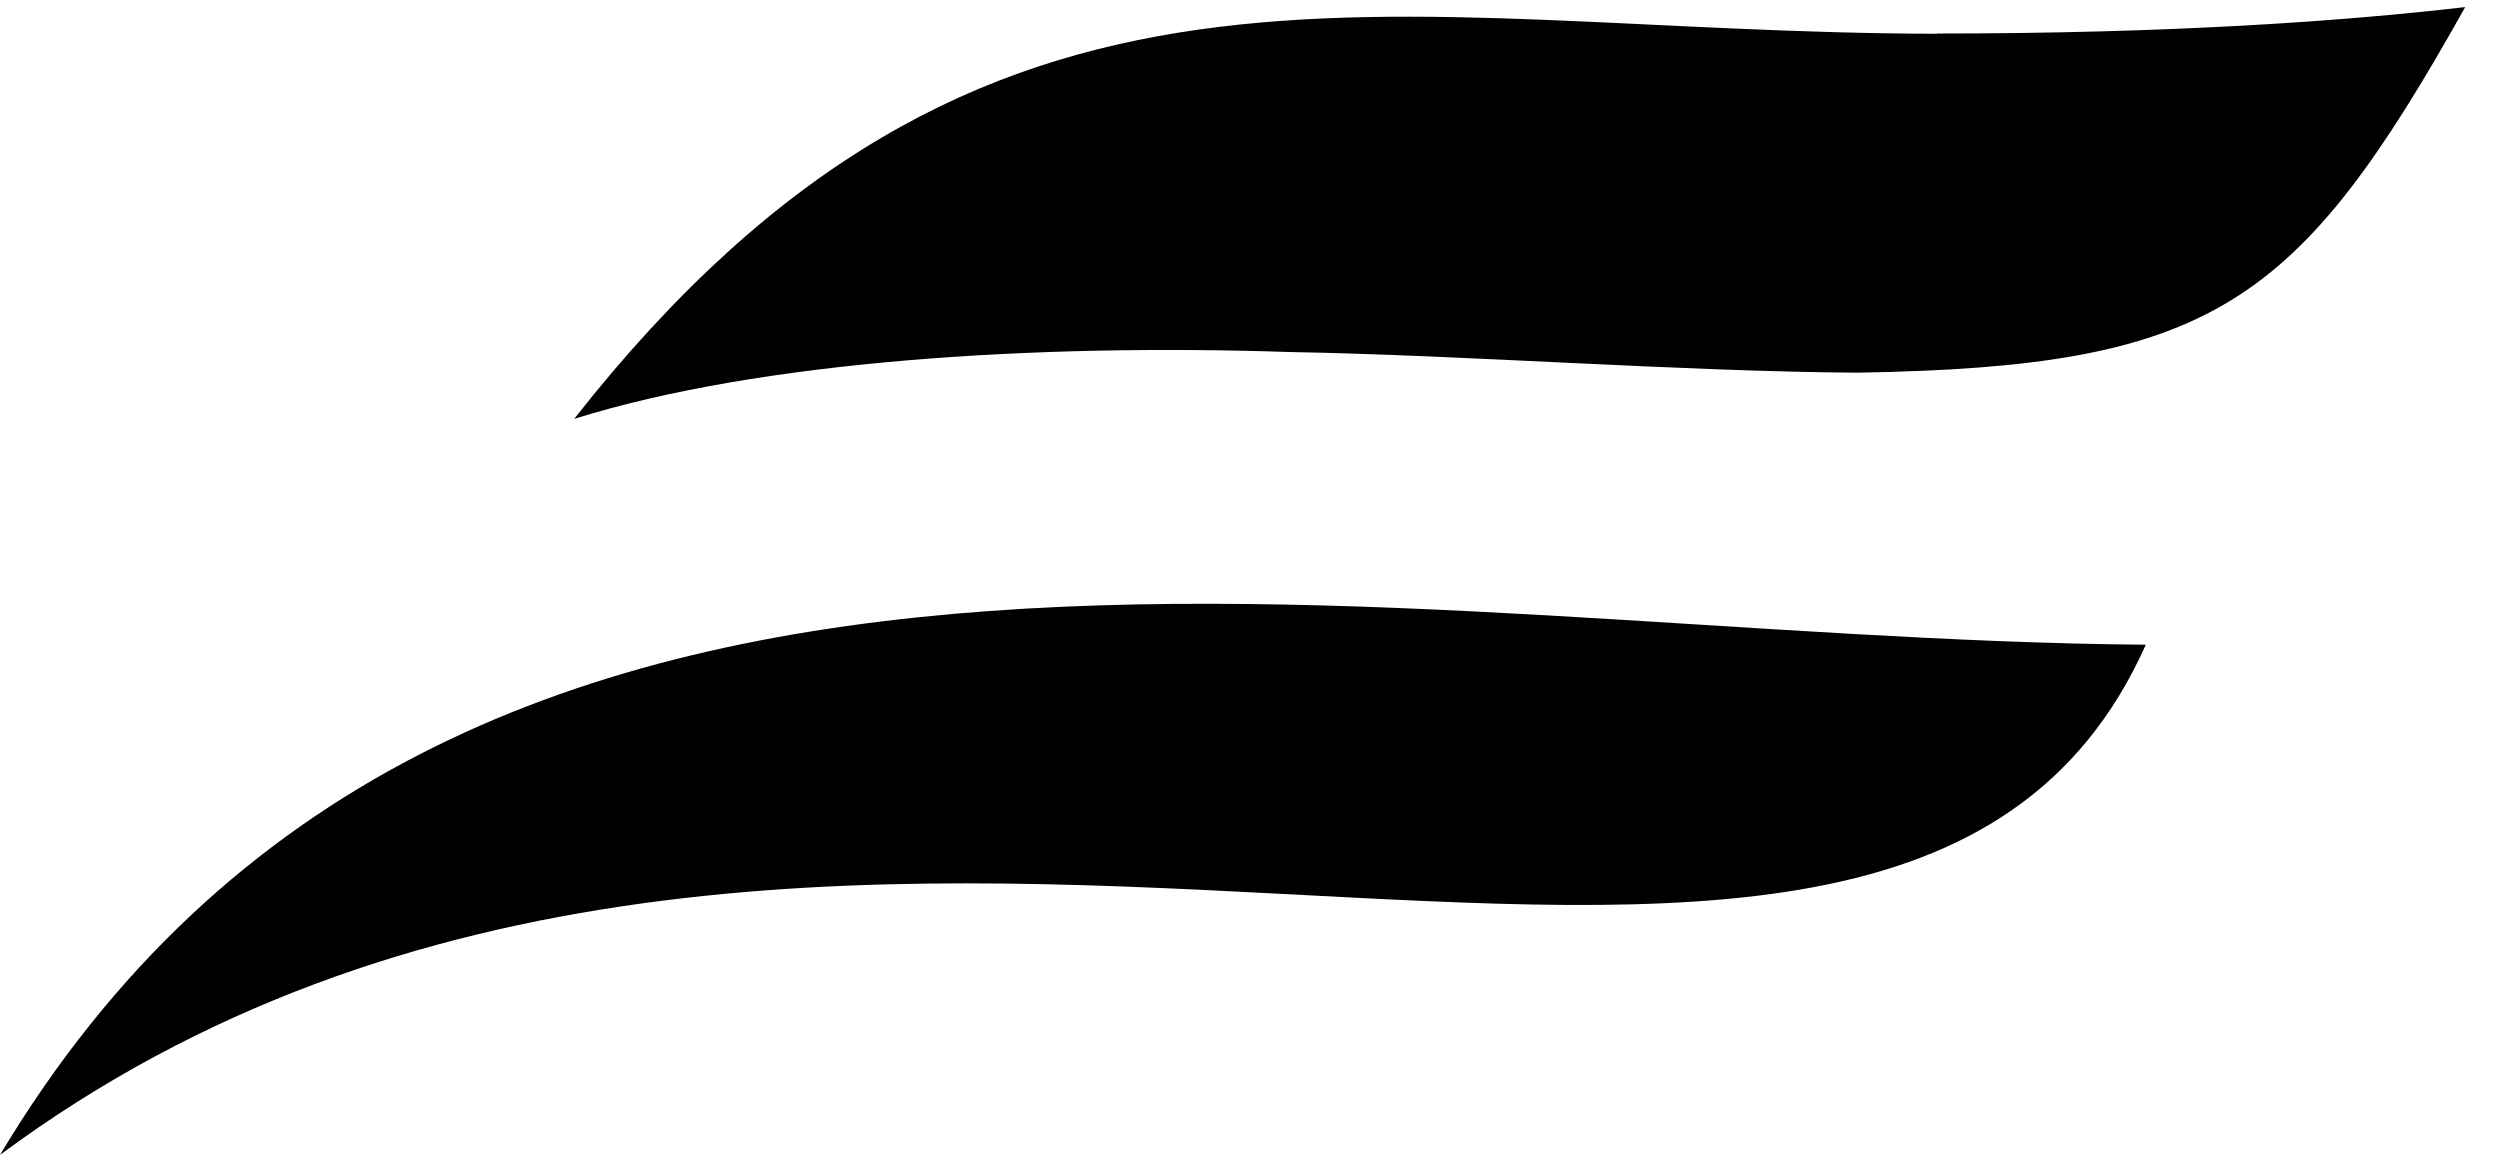
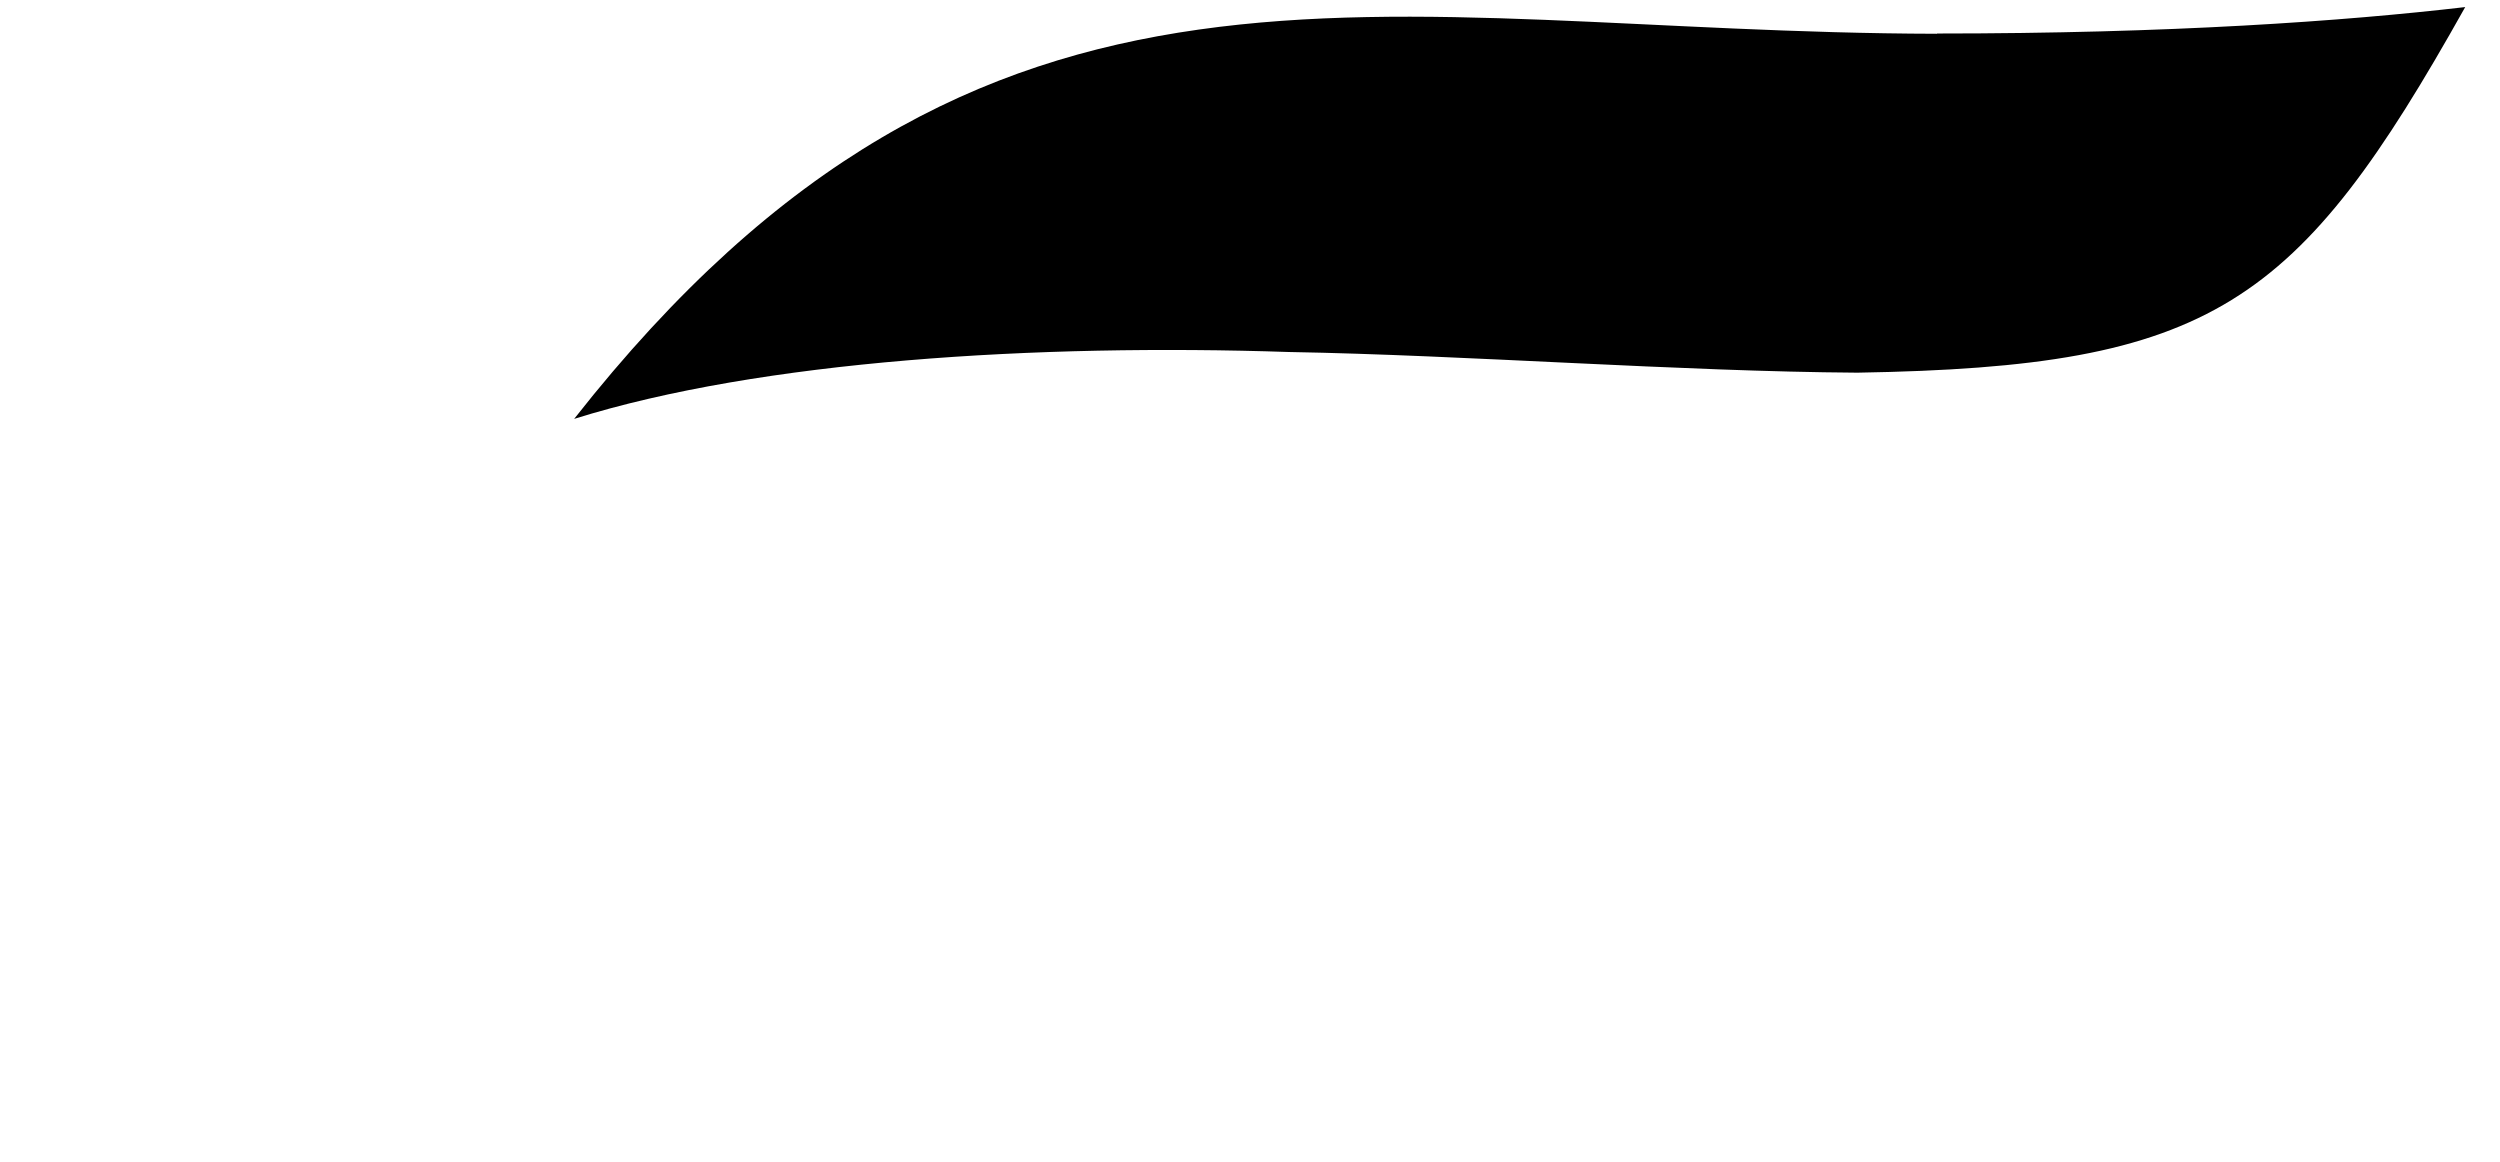
<svg xmlns="http://www.w3.org/2000/svg" width="71" height="33" viewBox="0 0 71 33" fill="none">
-   <path d="M60.941 18.31C39.033 18.133 12.863 11.322 0 32.799C23.076 15.694 53.502 34.958 60.941 18.31Z" fill="black" />
  <path d="M55.011 0.959C39.013 0.925 27.994 -2.969 16.306 11.896C21.607 10.236 29.469 9.758 36.608 9.997C41.649 10.086 47.715 10.55 52.75 10.584C62.833 10.414 65.244 8.713 70.012 0.201C66.556 0.604 61.637 0.952 55.011 0.952V0.959Z" fill="black" />
</svg>